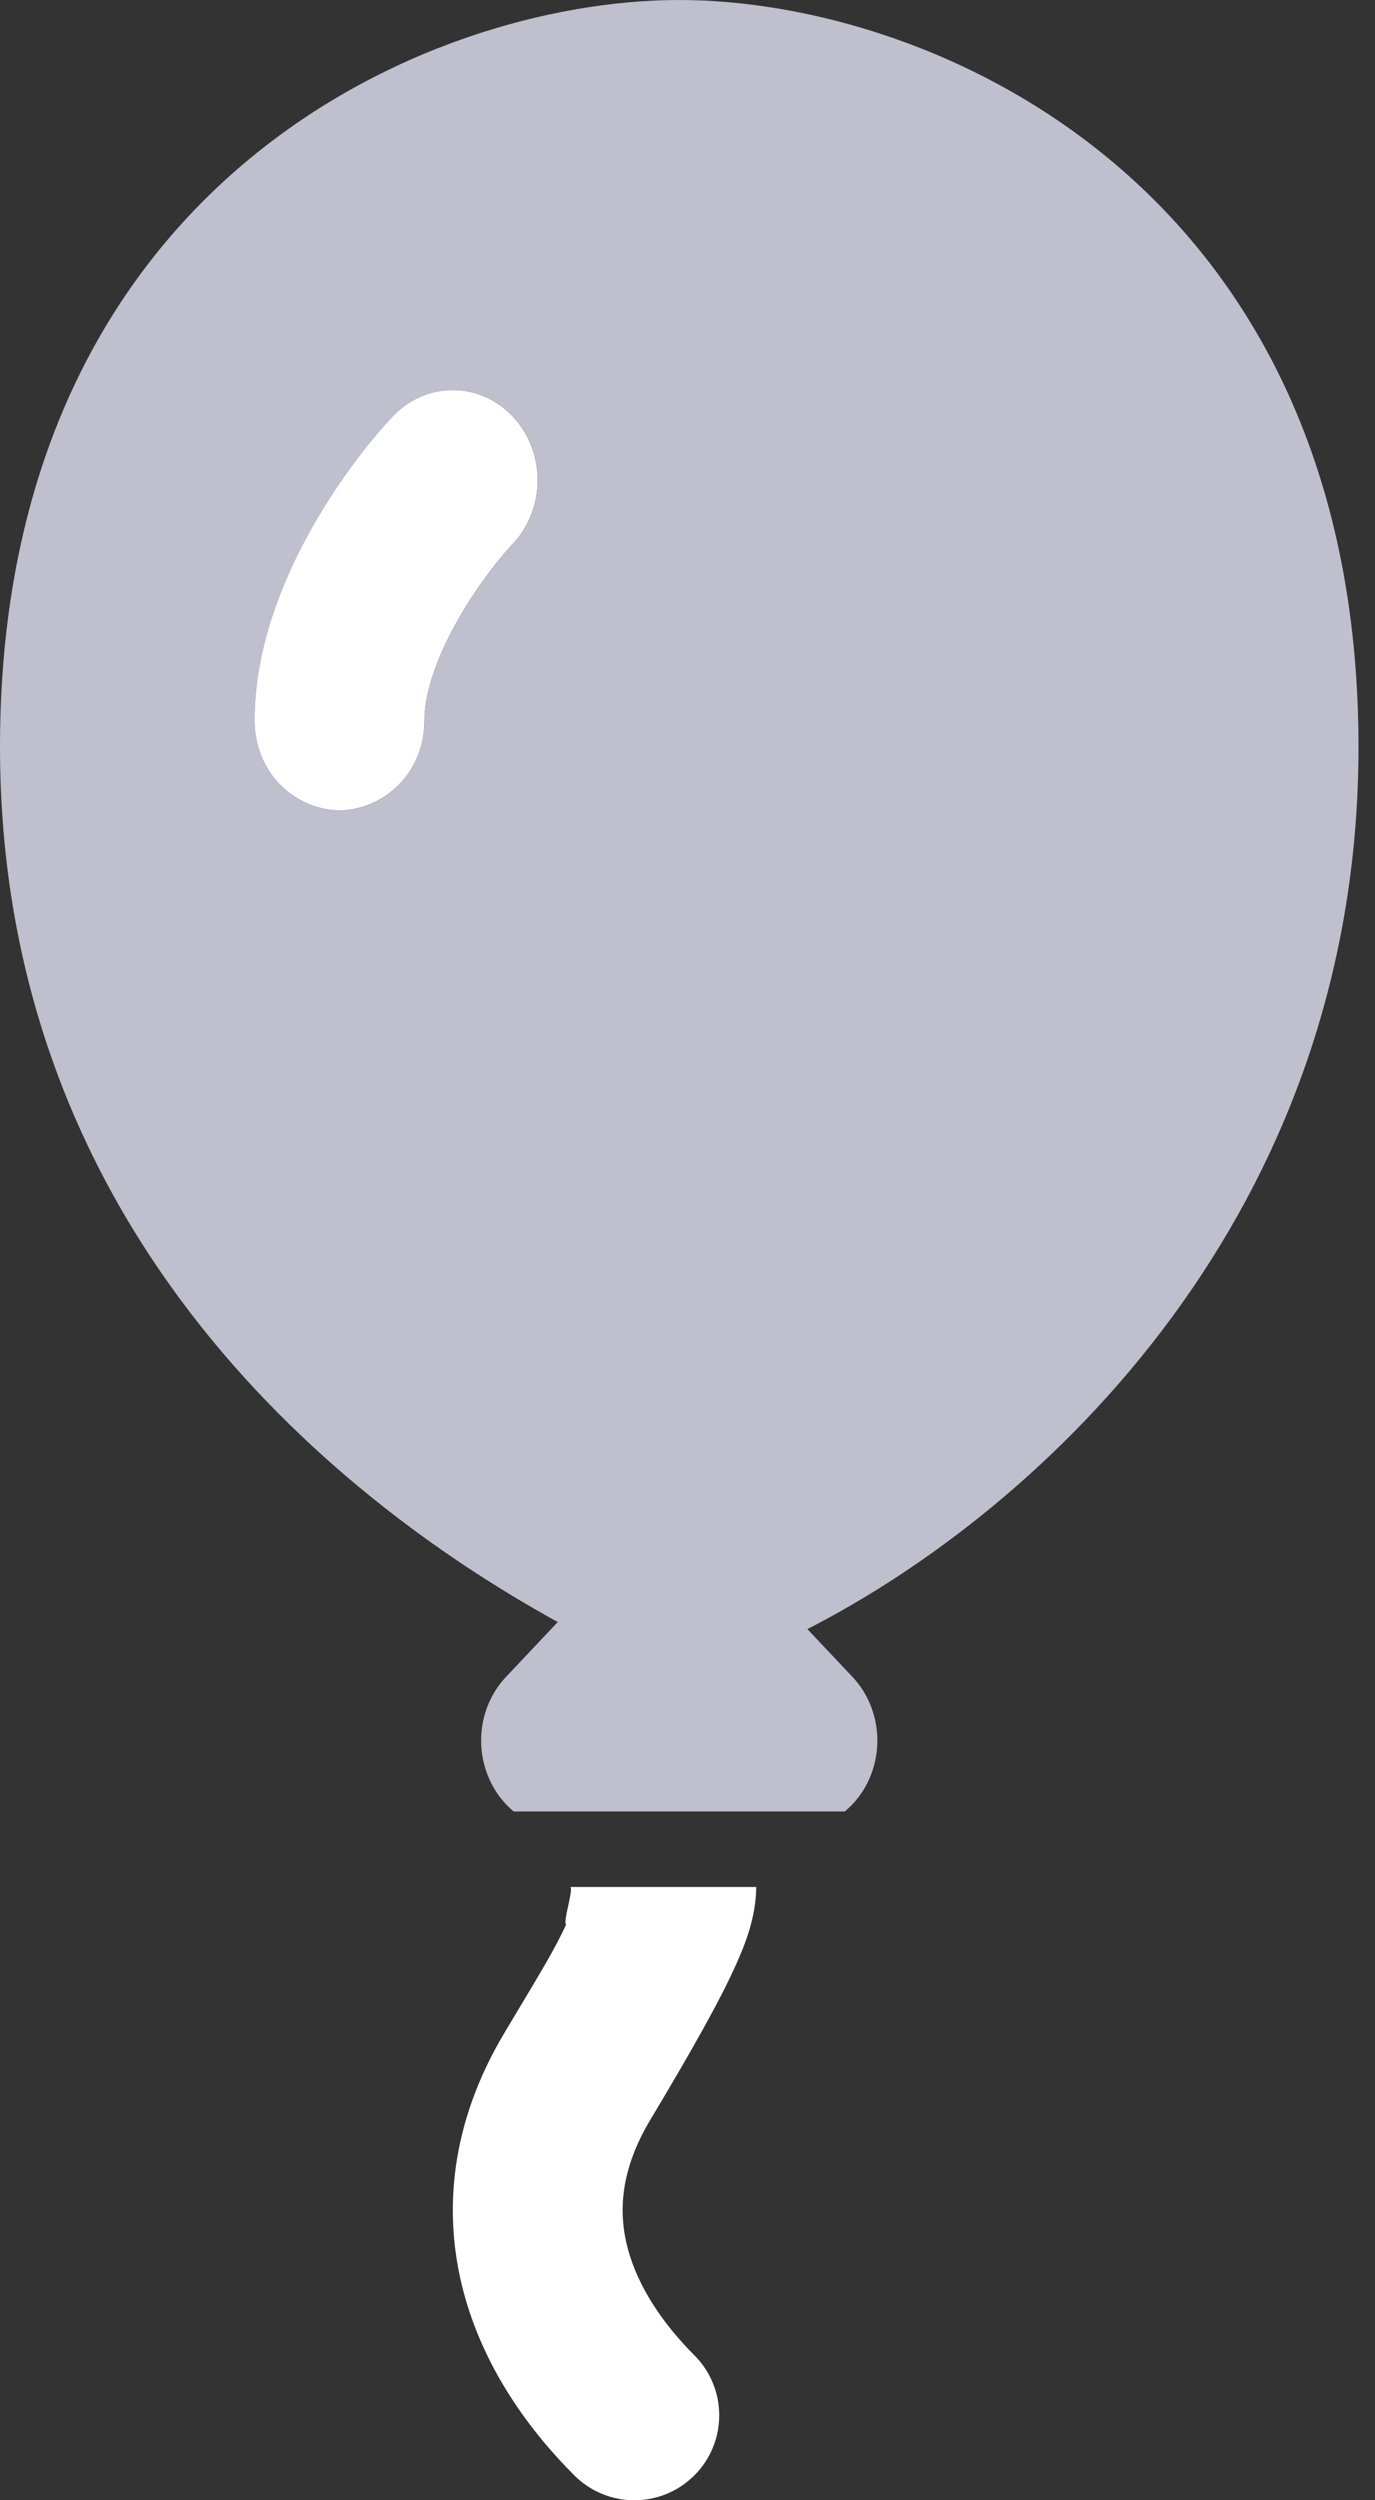
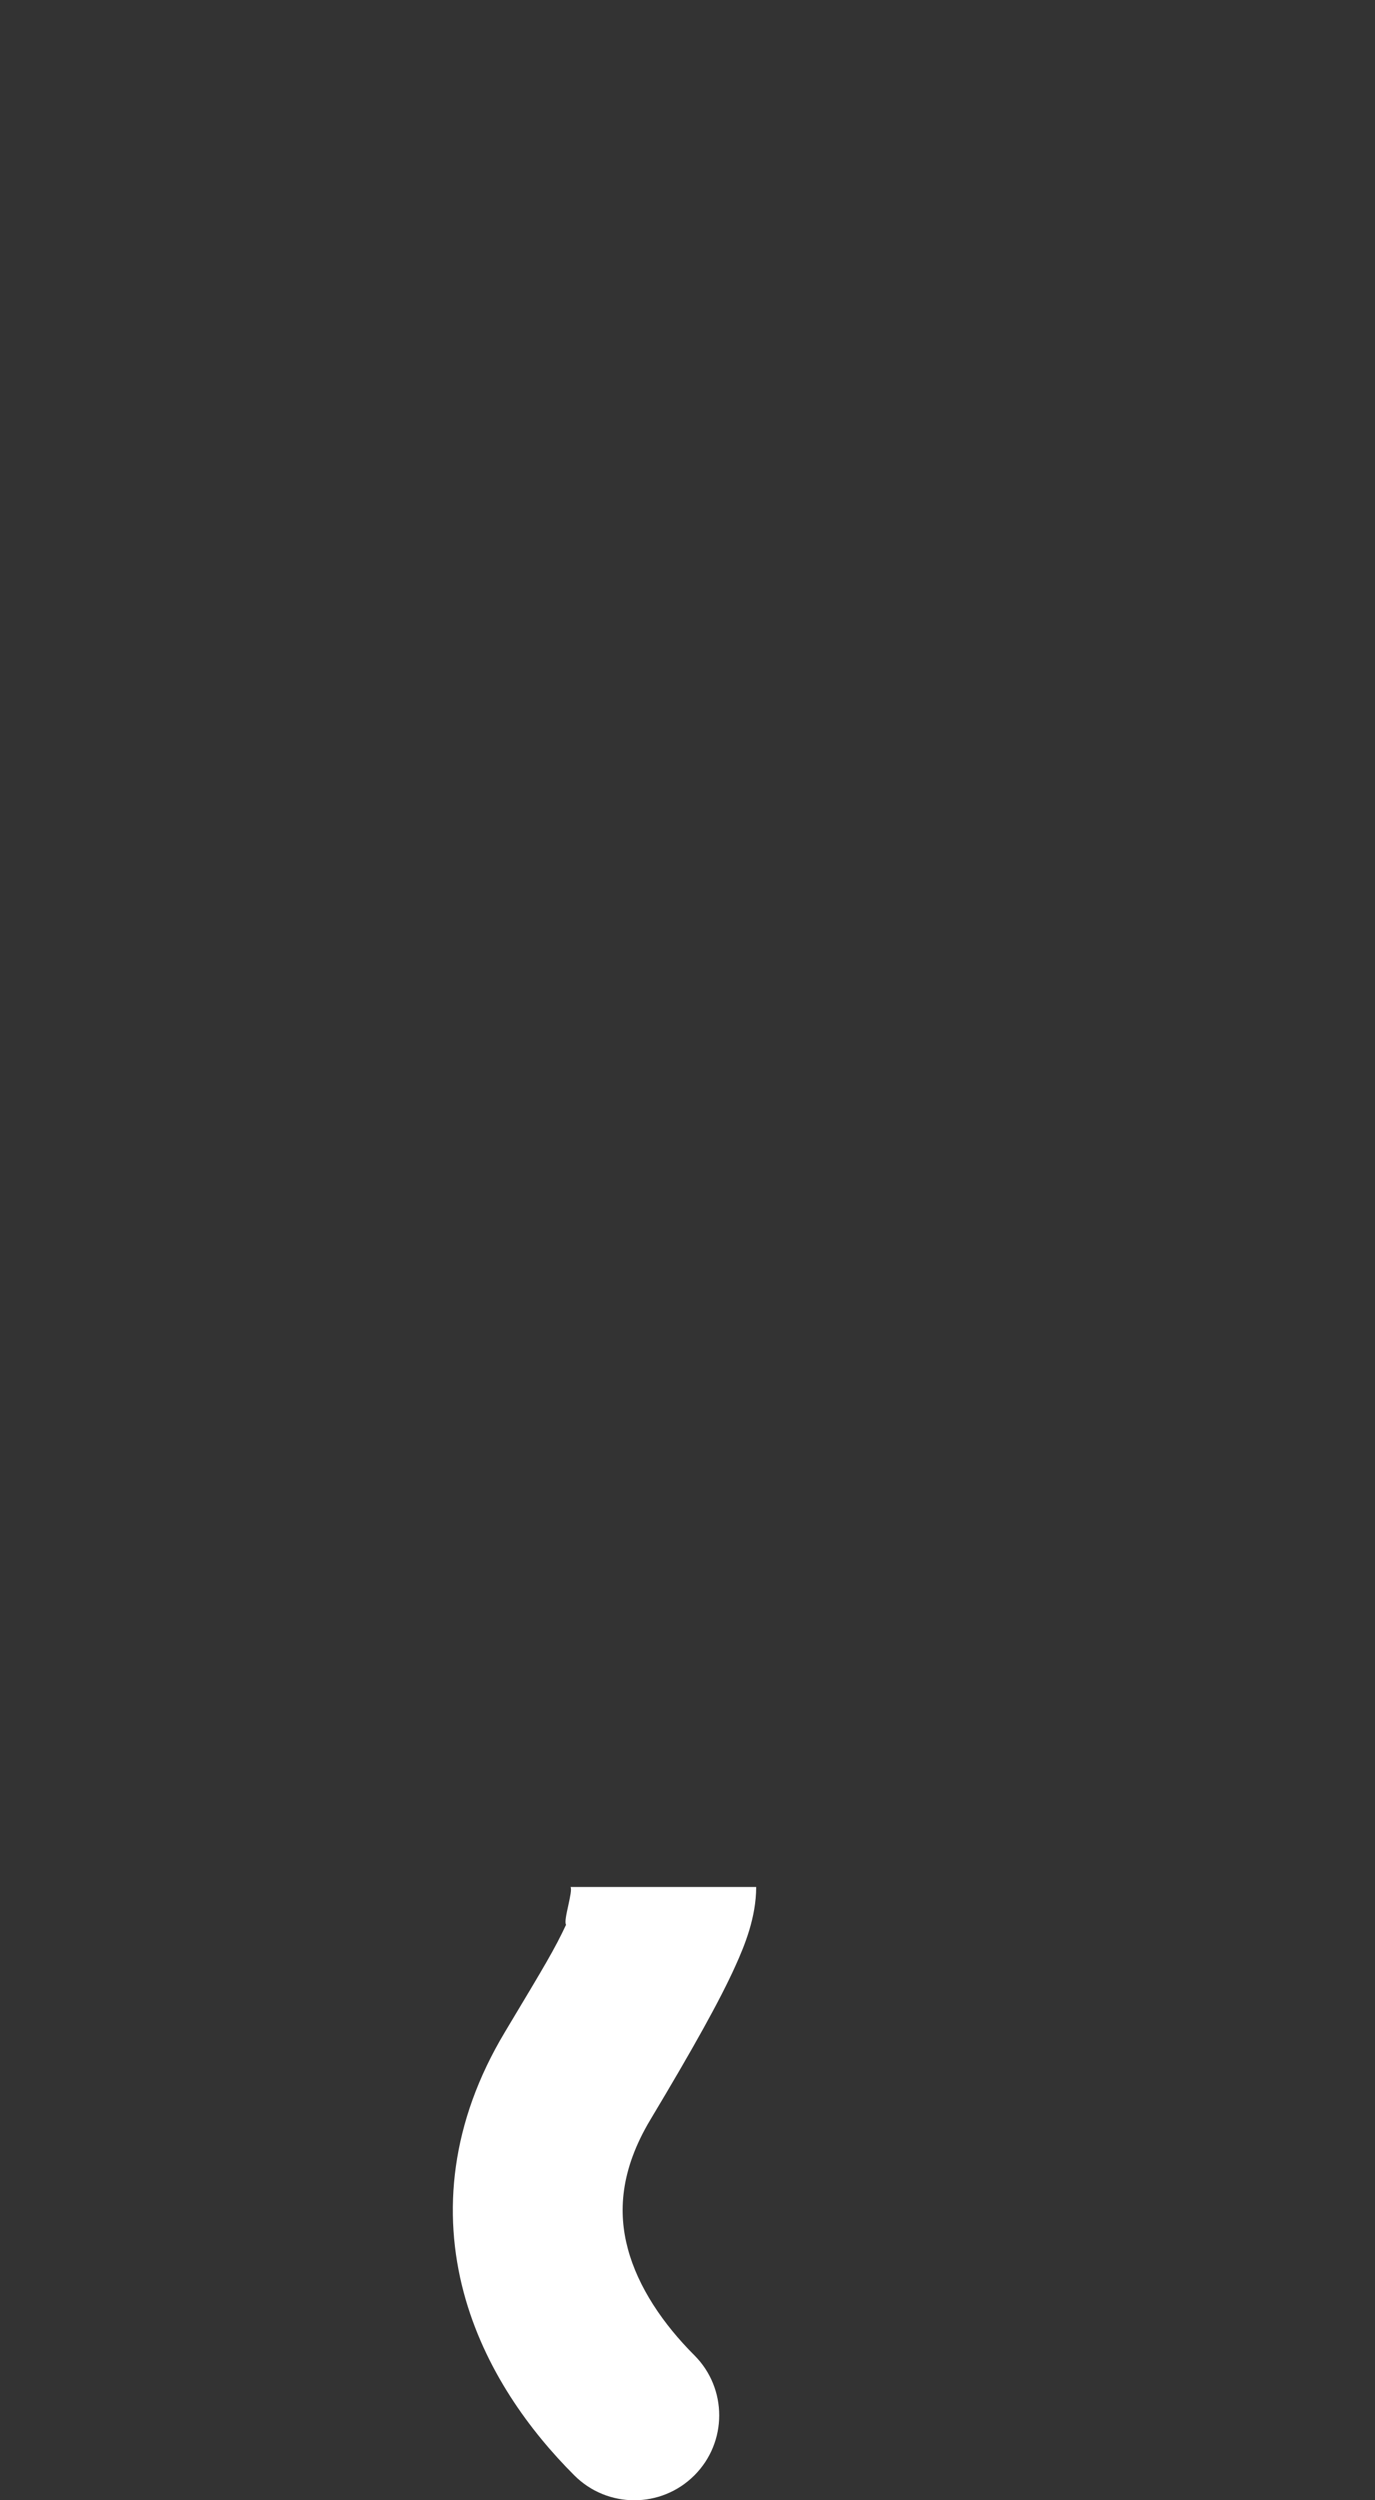
<svg xmlns="http://www.w3.org/2000/svg" width="22" height="40" viewBox="0 0 22 40" fill="none">
  <rect x="0" y="0" width="22" height="40" fill="#333333" stroke="none" />
-   <path fill-rule="evenodd" clip-rule="evenodd" d="M0 11.949C0 2.987 6.792 0 10.868 0C14.943 0 21.736 2.987 21.736 11.949C21.736 19.426 16.693 24.131 12.918 26.063L13.64 26.828C14.028 27.24 14.145 27.859 13.934 28.398C13.843 28.632 13.697 28.831 13.516 28.981H8.22C8.039 28.831 7.893 28.632 7.802 28.398C7.591 27.859 7.707 27.24 8.096 26.828L8.924 25.95C5.138 23.866 0 19.497 0 11.949ZM8.206 6.663C8.736 7.226 8.736 8.138 8.206 8.7C7.98 8.939 7.601 9.418 7.288 9.99C6.963 10.583 6.792 11.122 6.792 11.523C6.792 12.318 6.184 12.963 5.434 12.963C4.684 12.963 4.075 12.318 4.075 11.523C4.075 10.387 4.509 9.326 4.939 8.542C5.38 7.738 5.906 7.064 6.285 6.663C6.815 6.101 7.675 6.101 8.206 6.663Z" fill="#BFBFCD" />
  <path d="M9.093 30.482C9.121 30.352 9.149 30.224 9.129 30.189H12.099C12.098 30.679 11.914 31.125 11.77 31.444C11.522 31.997 11.087 32.775 10.409 33.907C9.916 34.728 9.893 35.406 10.045 35.975C10.209 36.591 10.61 37.181 11.11 37.681C11.64 38.211 11.64 39.072 11.11 39.602C10.579 40.133 9.719 40.133 9.189 39.602C8.481 38.895 7.747 37.904 7.419 36.674C7.079 35.396 7.207 33.961 8.079 32.509L8.114 32.45C8.725 31.431 8.874 31.183 9.057 30.793C9.032 30.758 9.063 30.619 9.093 30.482Z" fill="white" />
-   <path d="M6.829 7.178C7.064 6.929 7.425 6.929 7.659 7.178C7.917 7.451 7.917 7.912 7.659 8.186C7.393 8.468 6.975 8.997 6.629 9.629C6.276 10.272 6.041 10.941 6.041 11.523C6.041 11.946 5.728 12.213 5.433 12.213C5.137 12.213 4.824 11.946 4.824 11.523C4.824 10.567 5.193 9.636 5.595 8.902C6.003 8.158 6.492 7.535 6.829 7.178Z" stroke="white" stroke-width="1.5" stroke-linecap="round" stroke-linejoin="round" />
</svg>